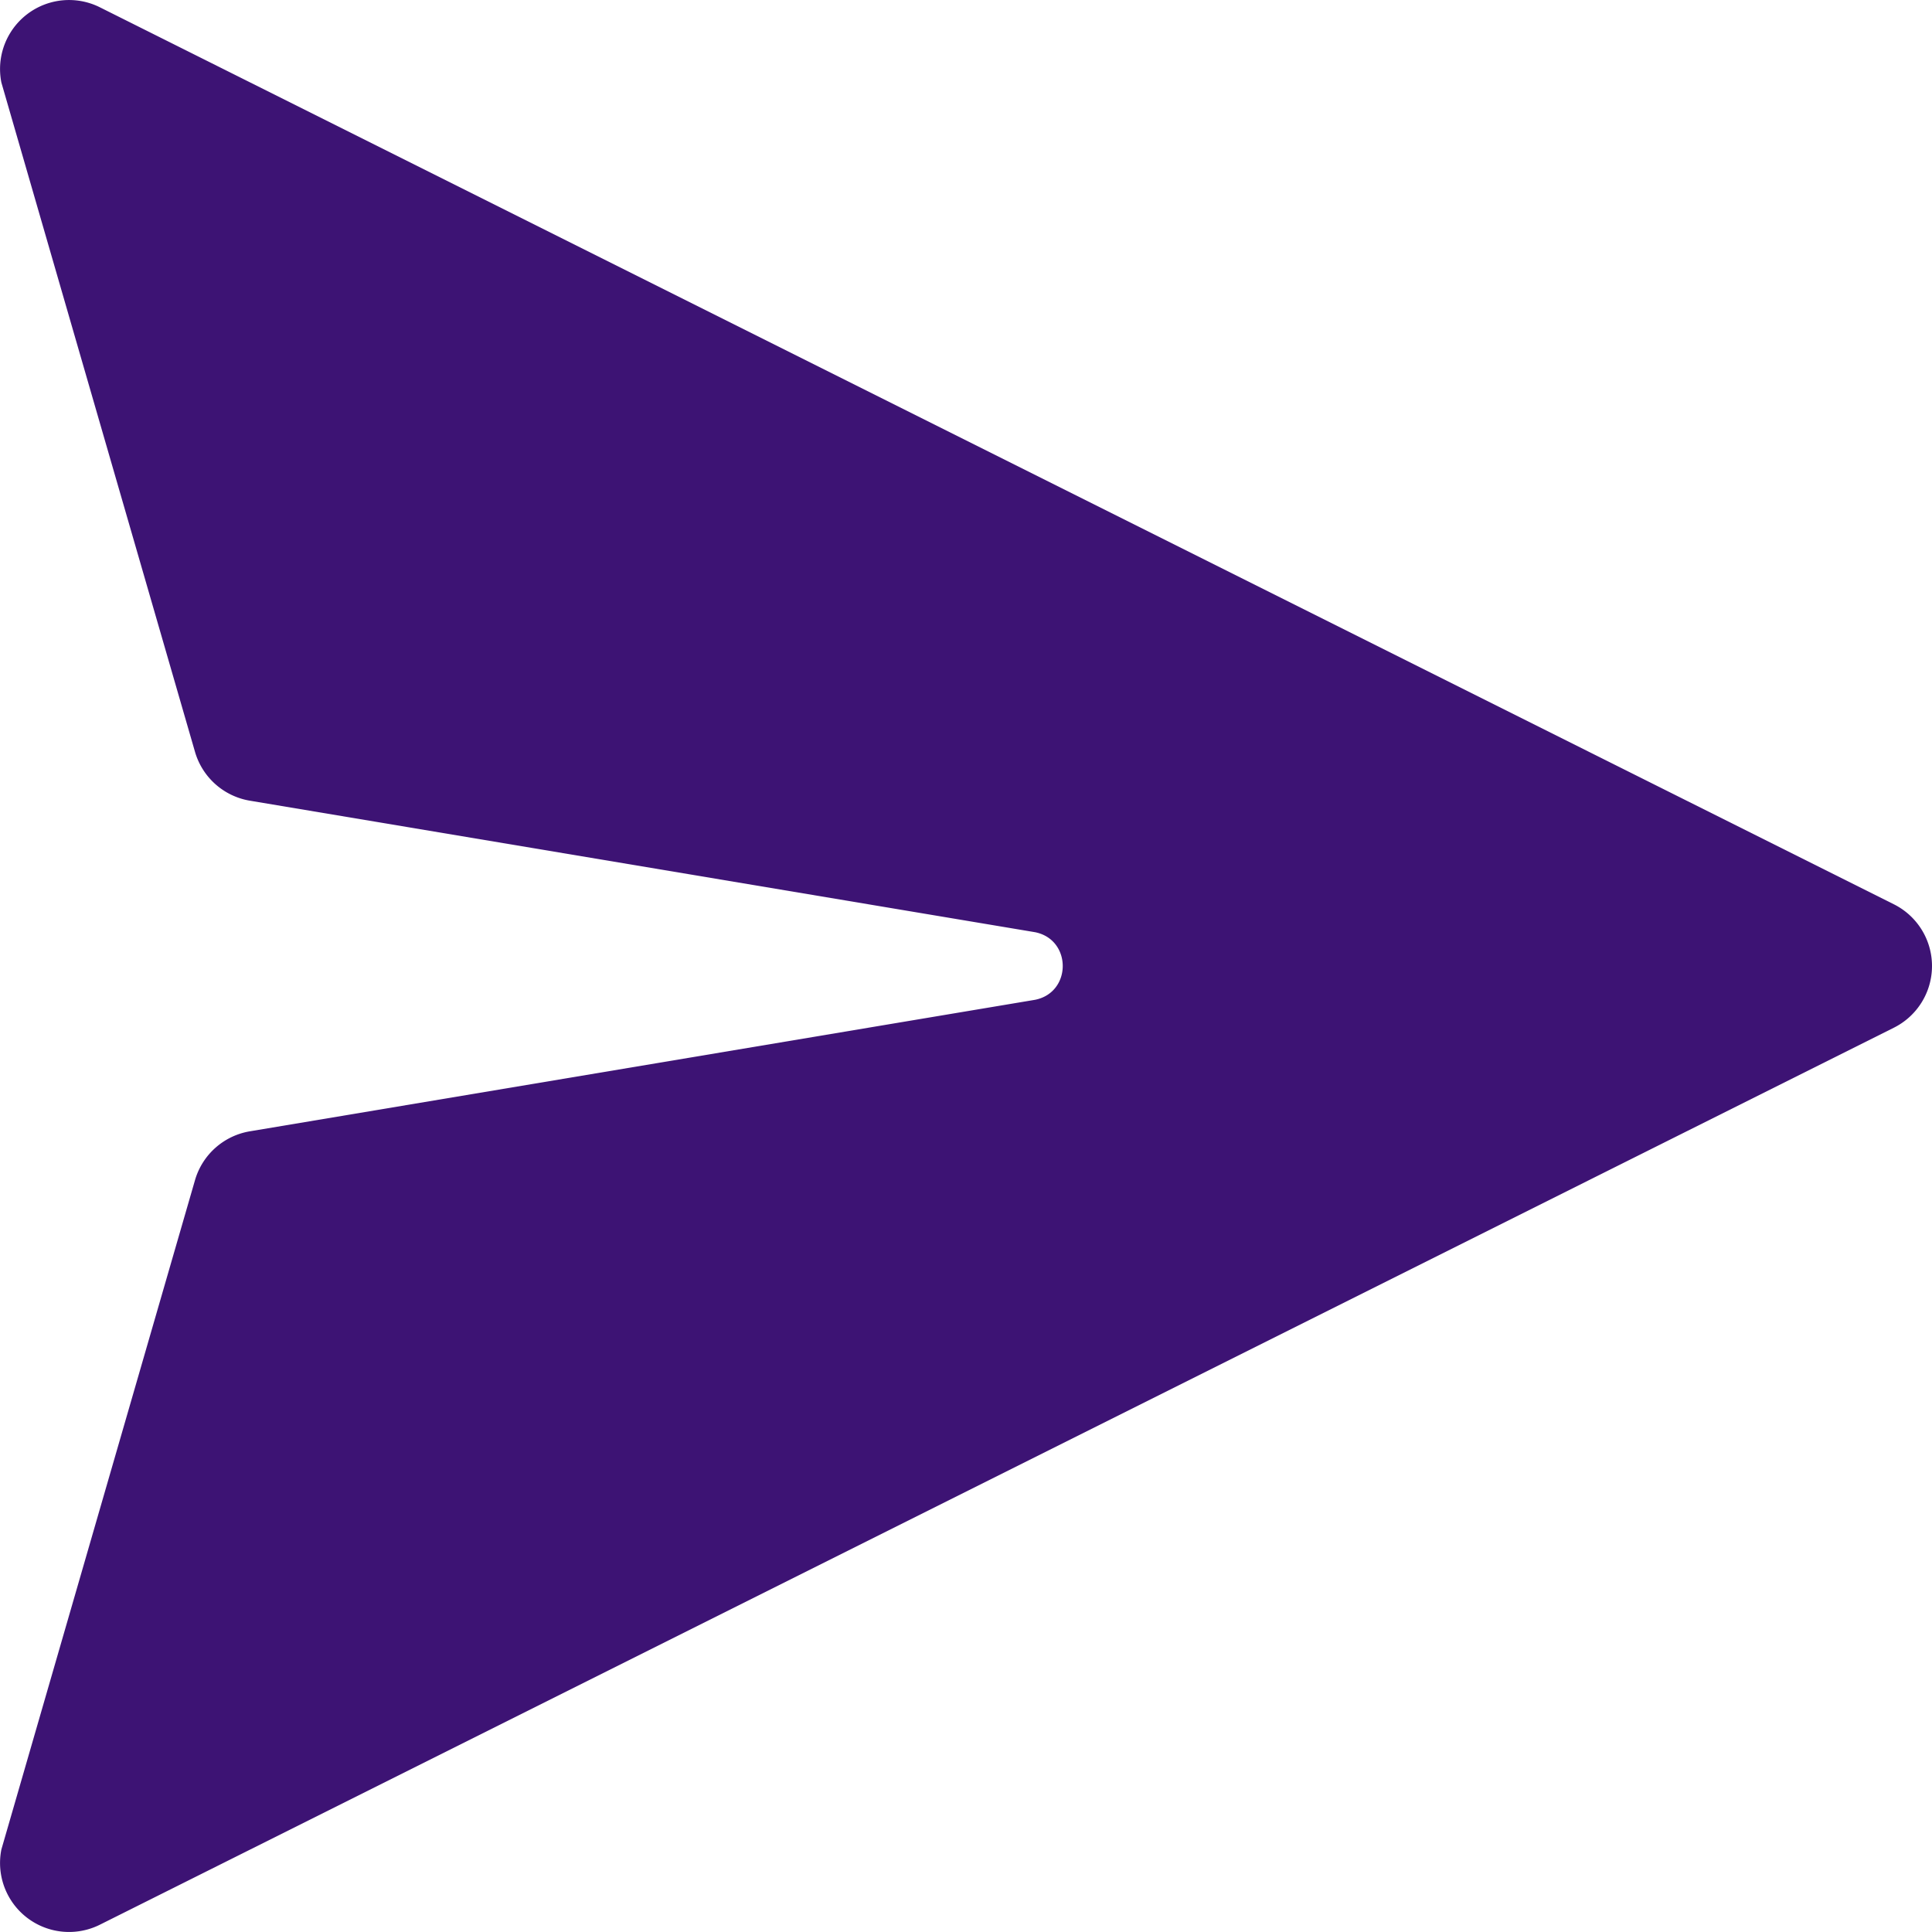
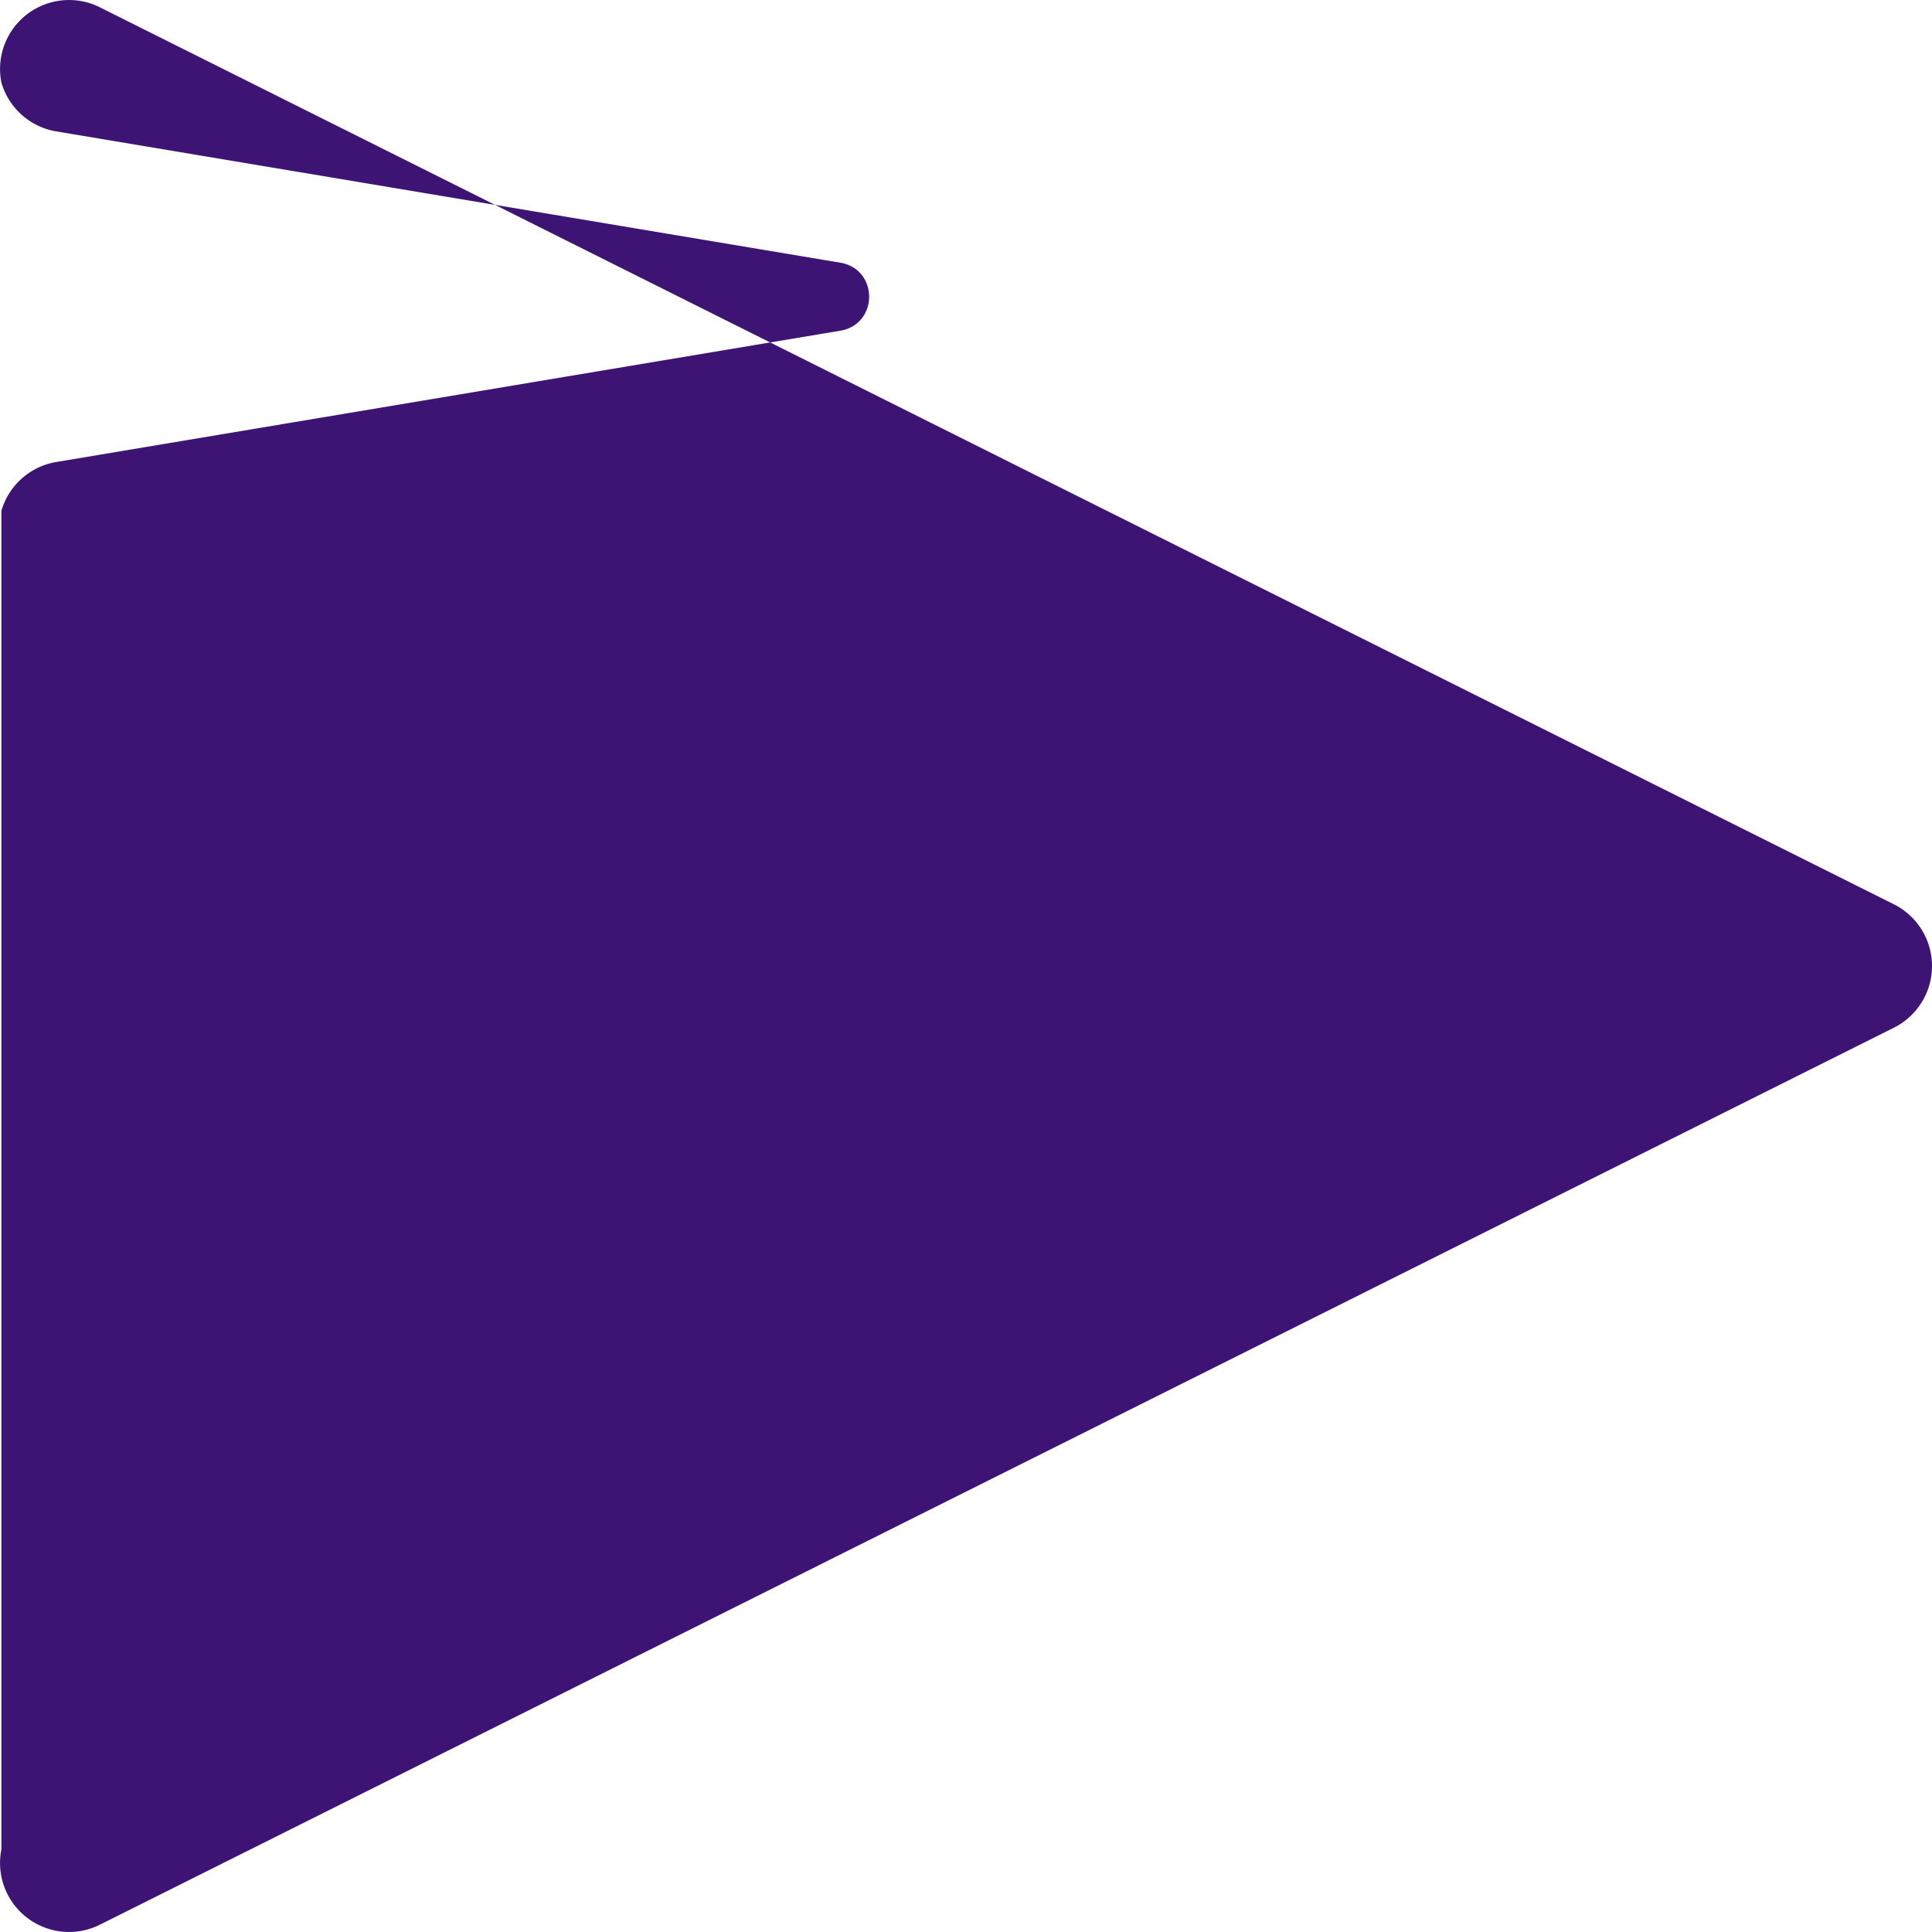
<svg xmlns="http://www.w3.org/2000/svg" fill="none" viewBox="0 0 14 14" width="14" height="14">
-   <path fill="#3D1374" d="M.724.053A.5.5 0 0 0 .01.598l1.403 4.85a.5.5 0 0 0 .397.354l5.69.953c.268.053.268.437 0 .49l-5.69.953a.5.5 0 0 0-.397.354L.01 13.402a.5.5 0 0 0 .714.545l13-6.5a.5.5 0 0 0 0-.894l-13-6.5Z" />
+   <path fill="#3D1374" d="M.724.053A.5.5 0 0 0 .01.598a.5.5 0 0 0 .397.354l5.69.953c.268.053.268.437 0 .49l-5.69.953a.5.5 0 0 0-.397.354L.01 13.402a.5.5 0 0 0 .714.545l13-6.5a.5.5 0 0 0 0-.894l-13-6.5Z" />
</svg>